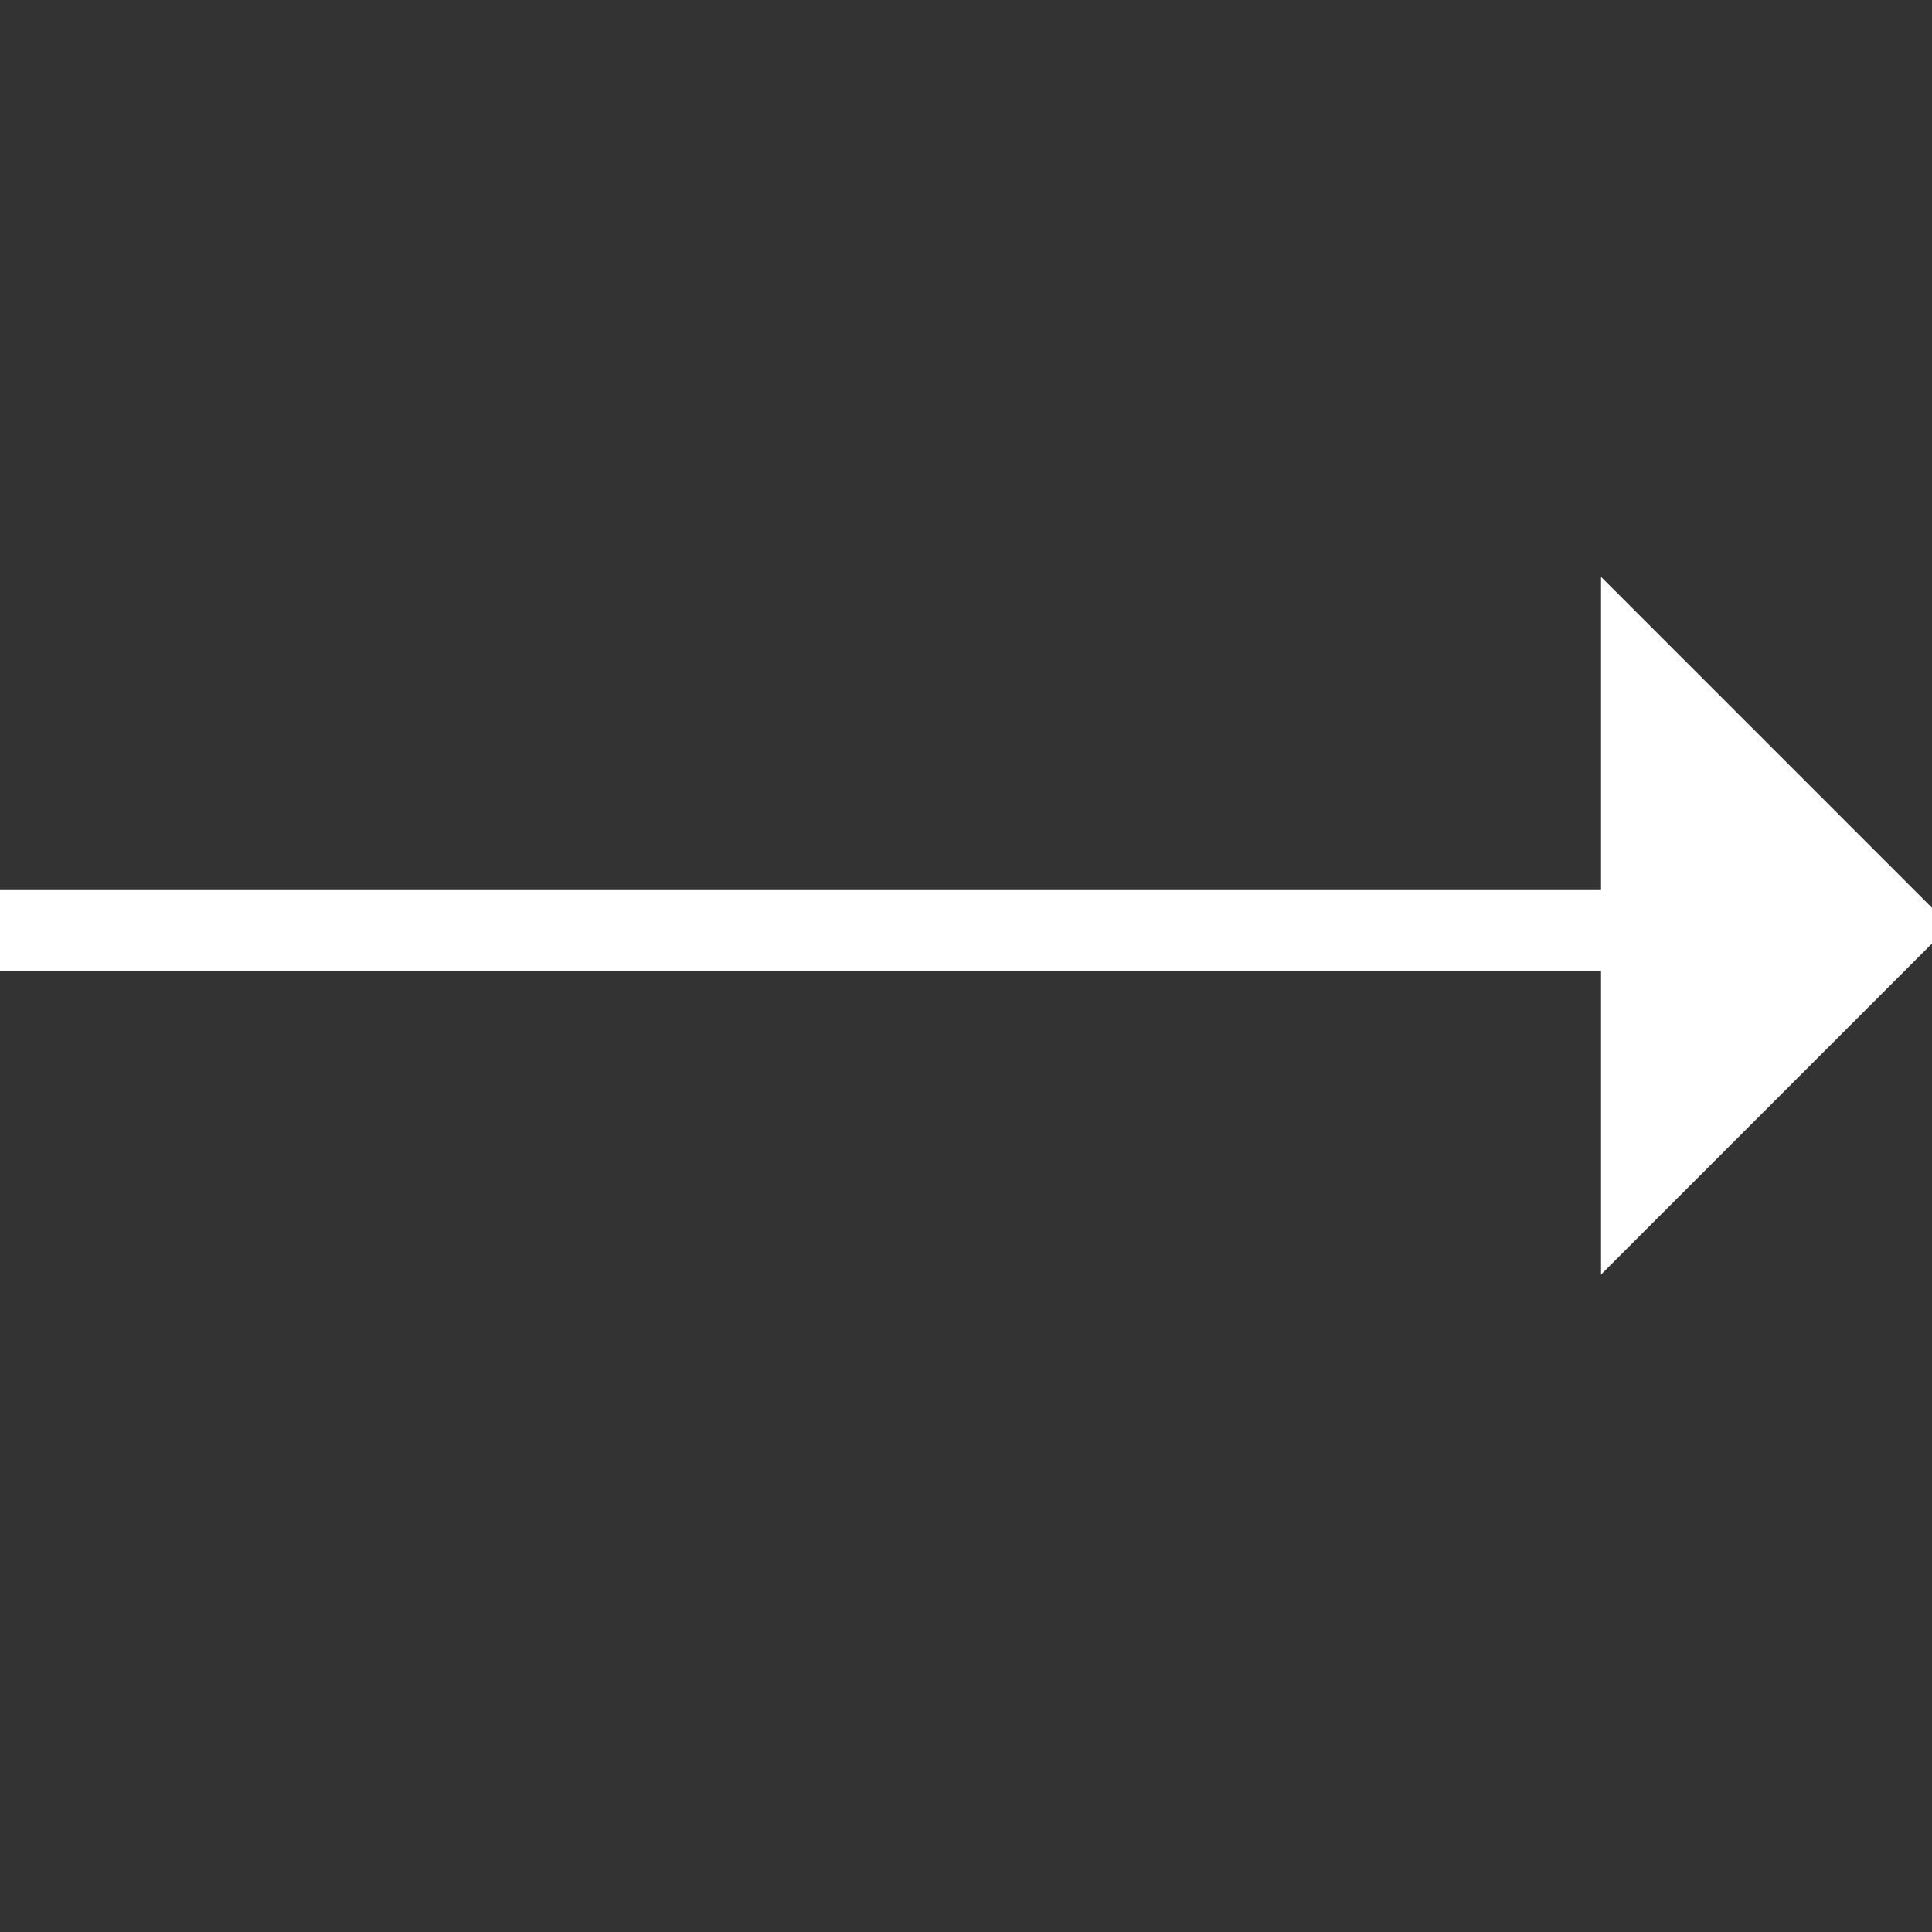
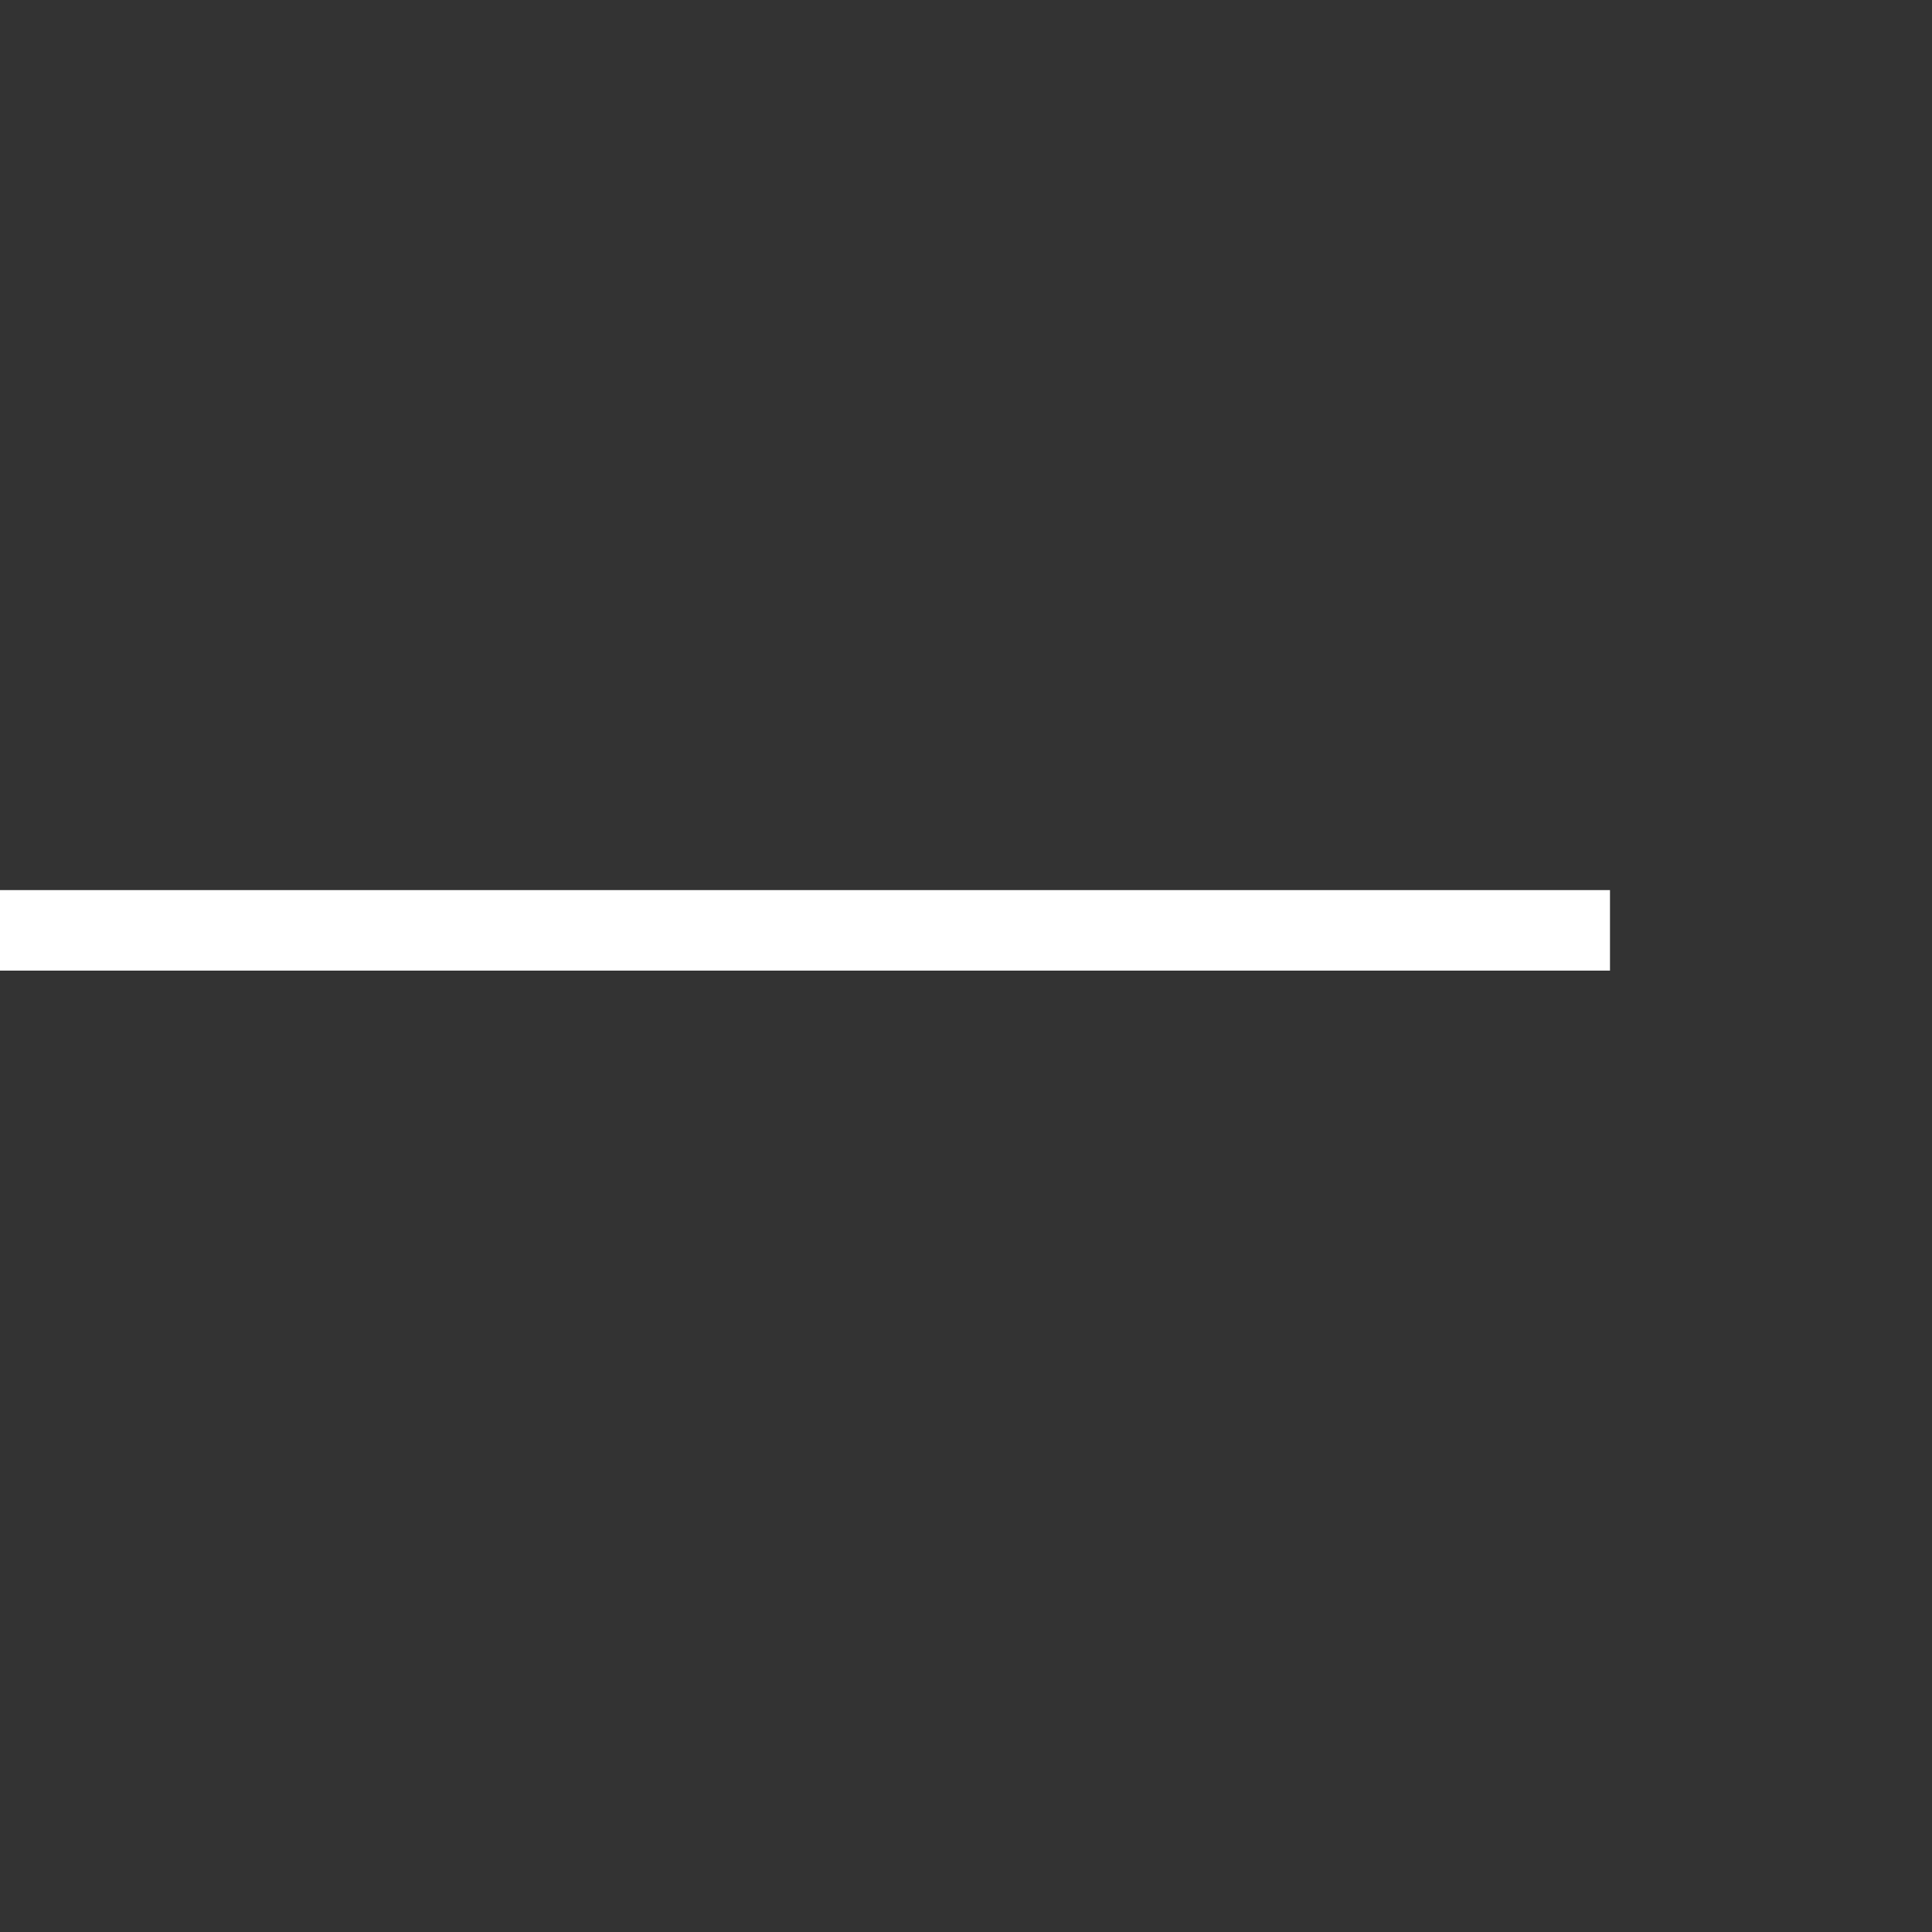
<svg xmlns="http://www.w3.org/2000/svg" width="40" height="40" viewBox="0 0 40 40" fill="none">
  <rect x="0" y="0" width="40" height="40" fill="#333333" stroke="none" />
  <line y1="19.262" x2="33.333" y2="19.262" stroke="white" stroke-width="1.667" />
-   <path d="M33.148 11.942V19.165V26.388L40.37 19.165L33.148 11.942Z" fill="white" />
</svg>